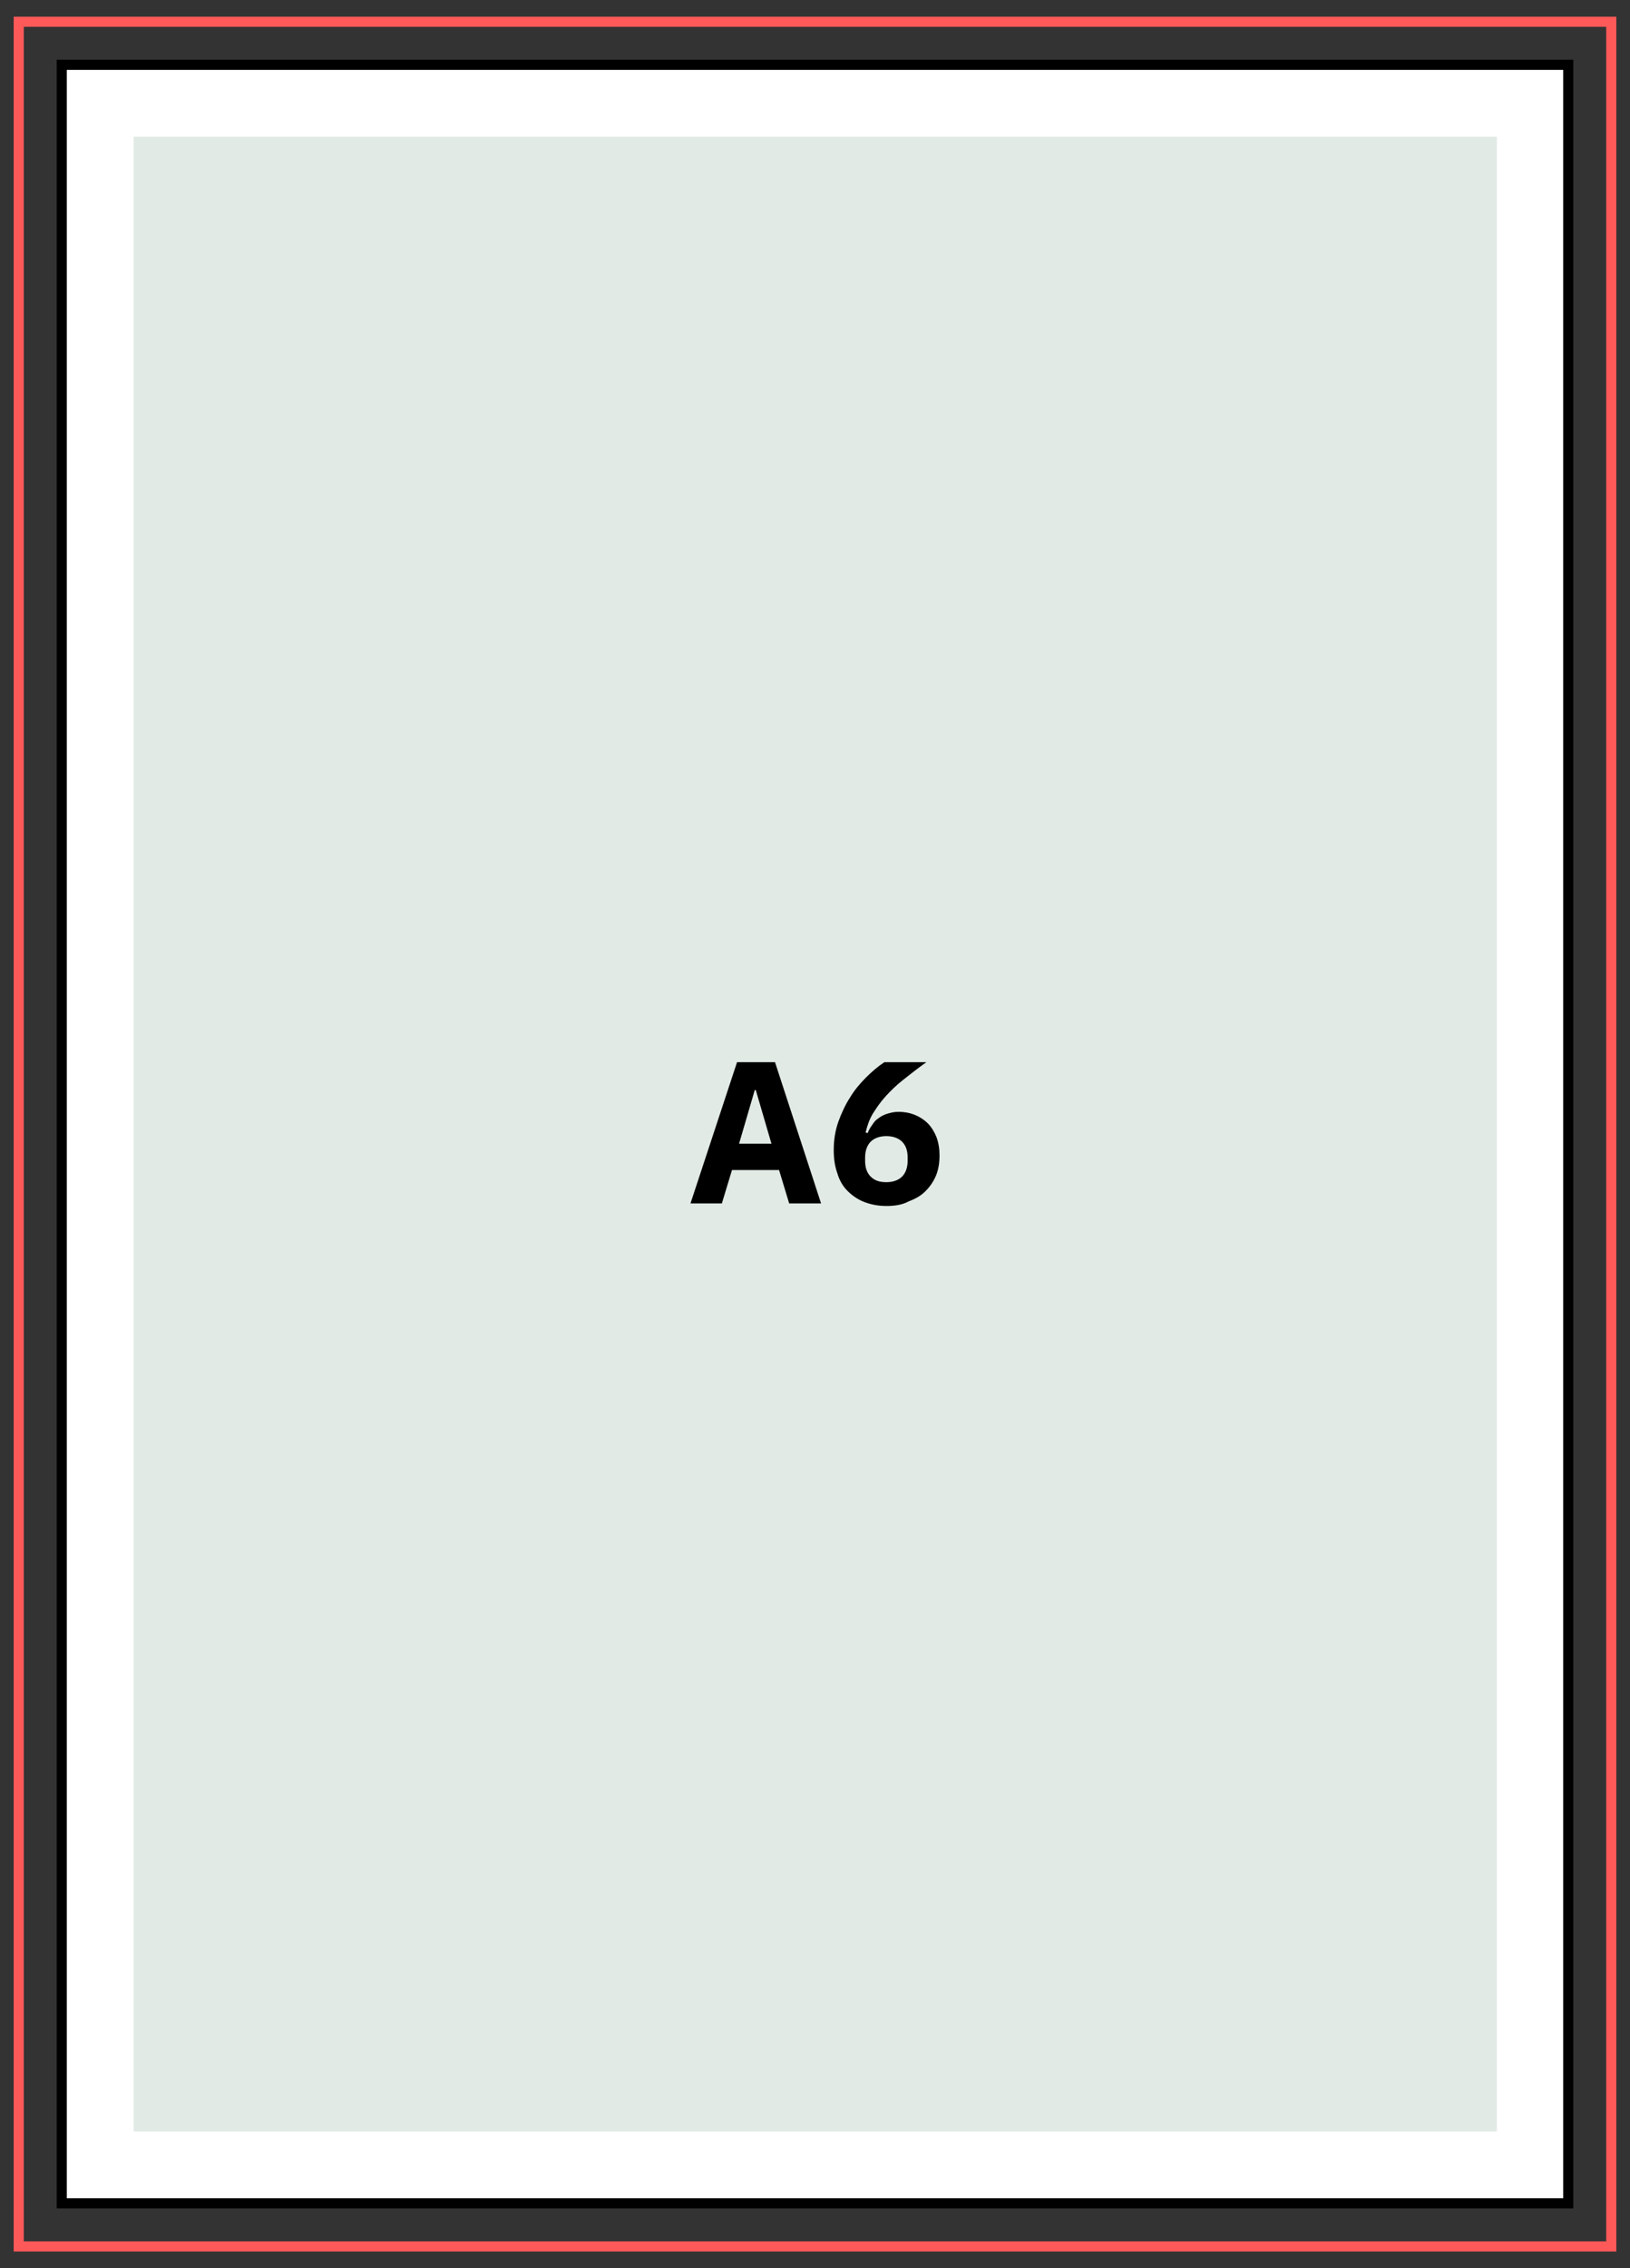
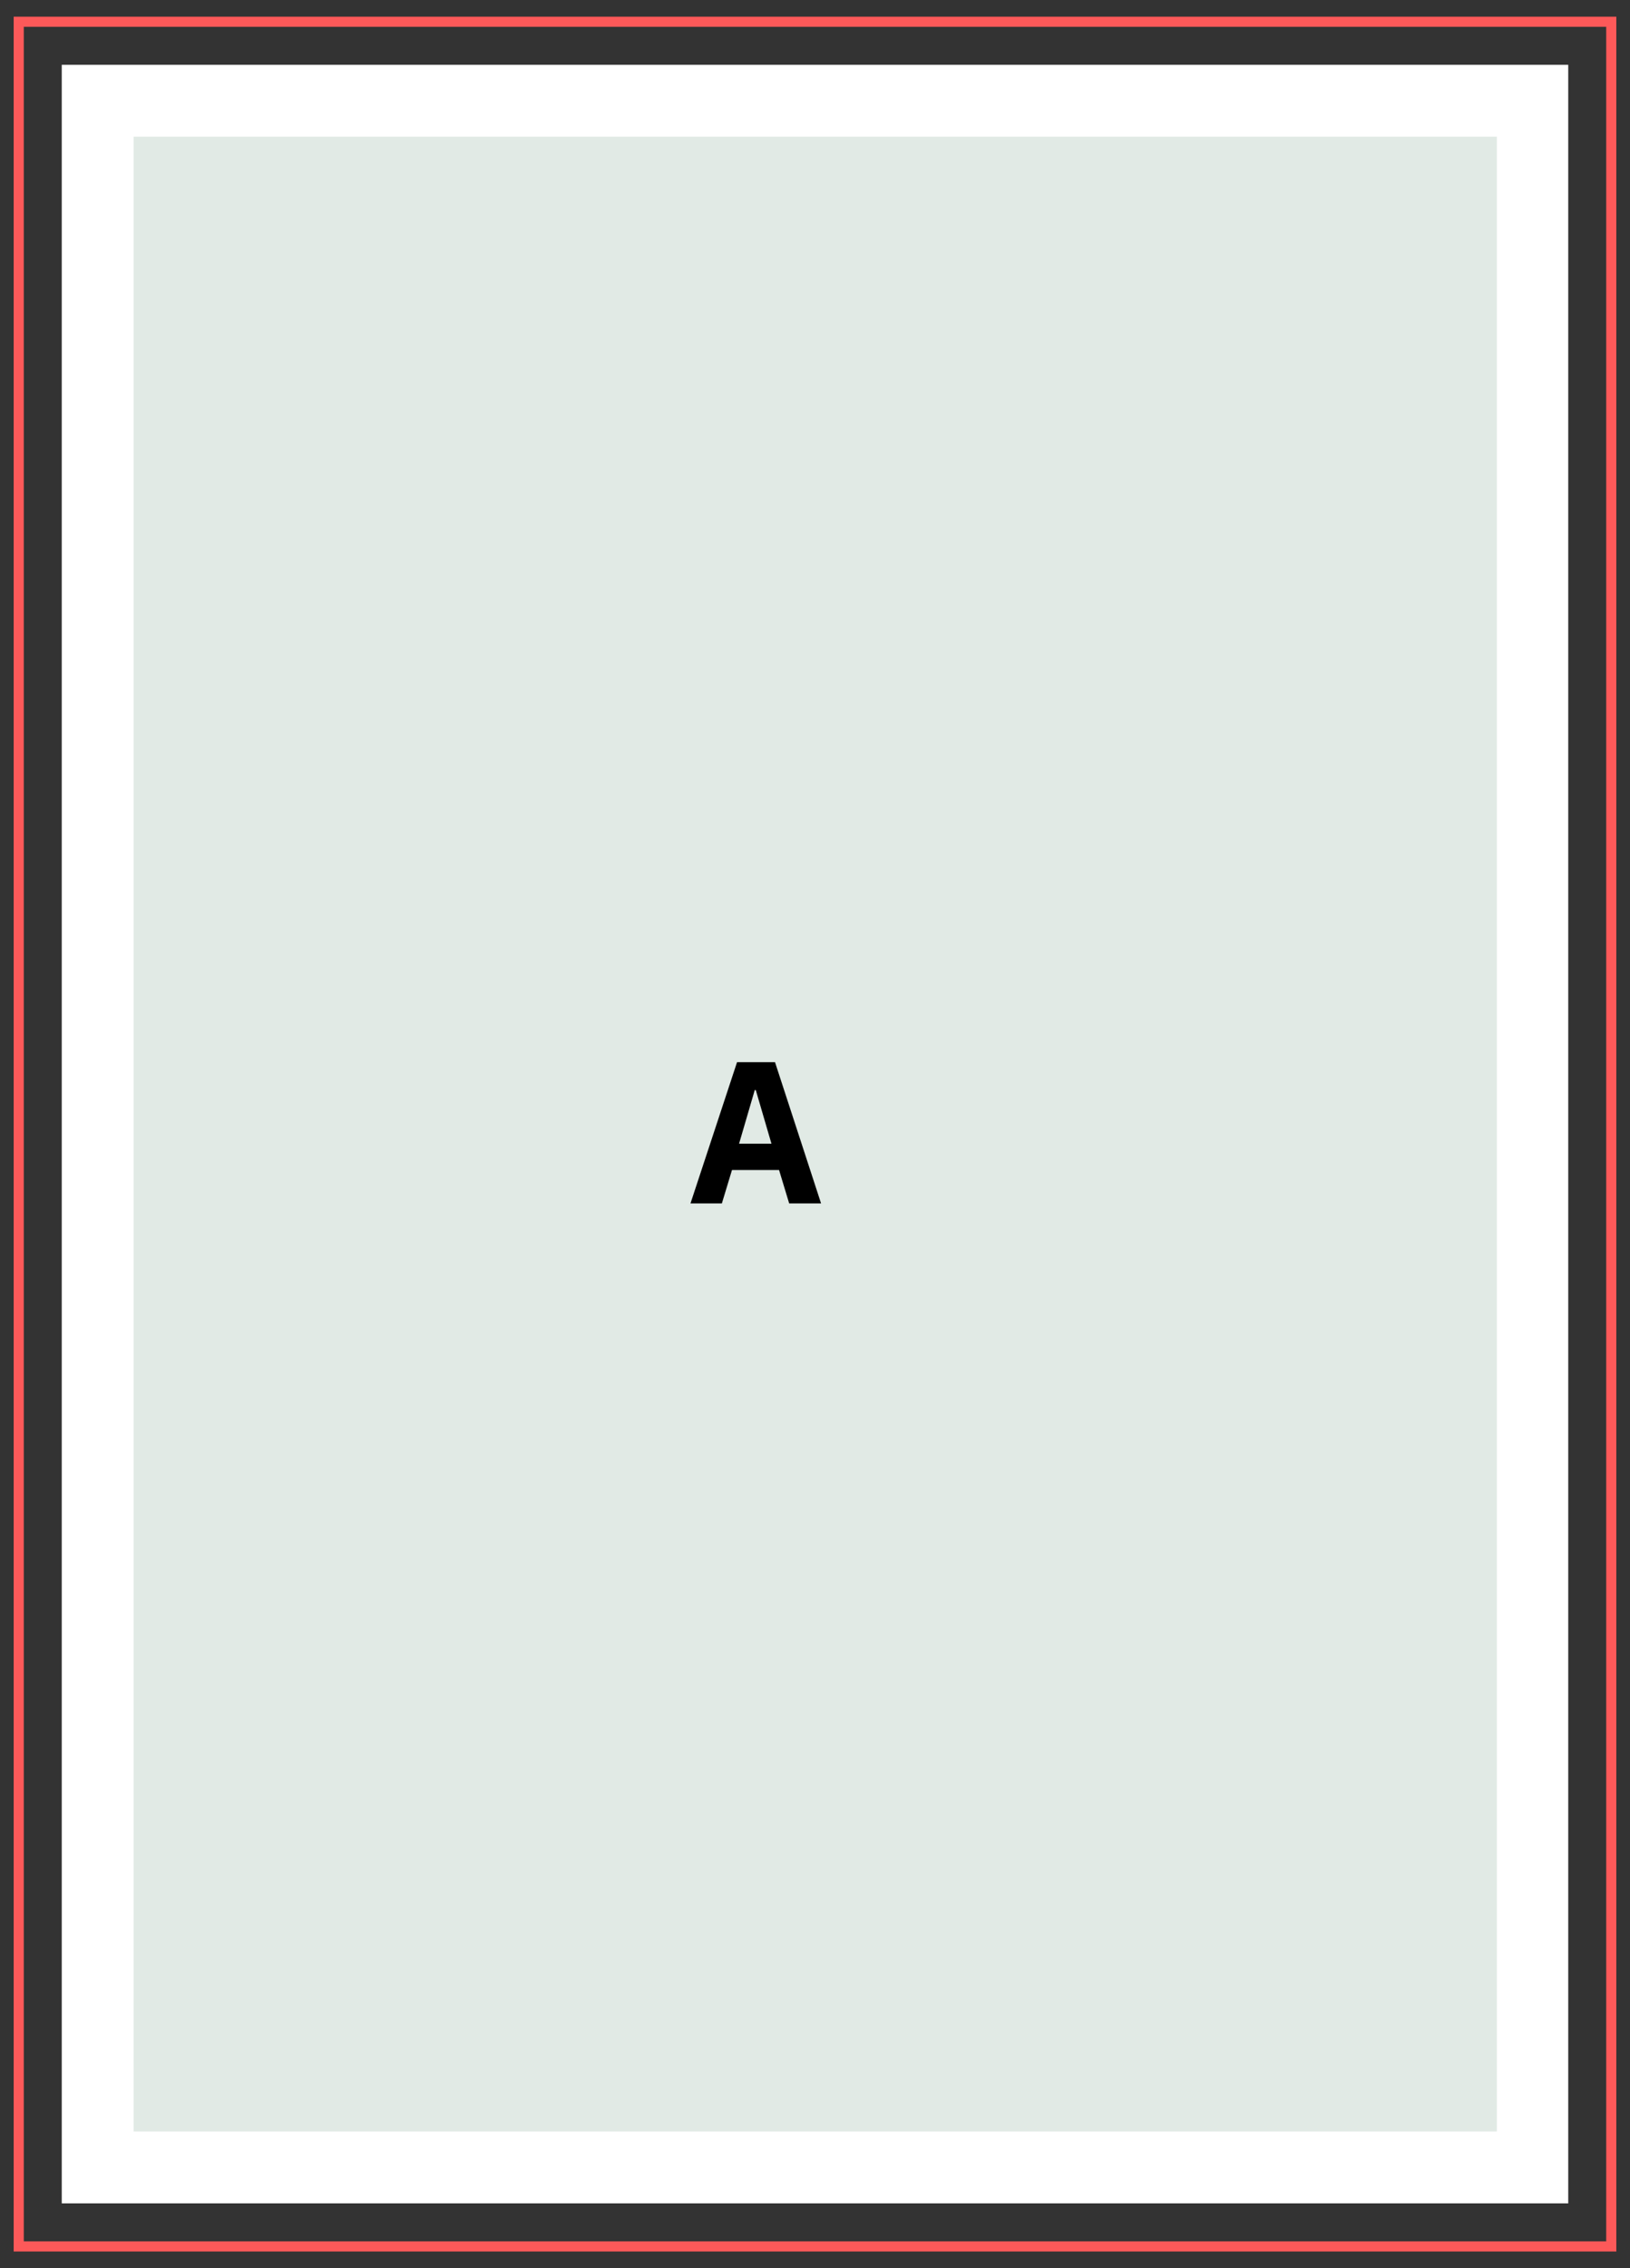
<svg xmlns="http://www.w3.org/2000/svg" version="1.1" id="Layer_1" x="0px" y="0px" viewBox="0 0 322 448" style="enable-background:new 0 0 322 448;" xml:space="preserve">
  <rect x="0" y="0" width="322" height="448" fill="#333333" stroke="none" />
  <style type="text/css">
	.st0{fill:#FD5959;}
	.st1{fill:#FFFFFF;}
	.st2{fill:#E1EAE5;}
</style>
  <g>
    <g>
      <path class="st0" d="M319.3,444.7H2.7V3.3h316.6V444.7z M4.7,442.7h312.6V5.3H4.7V442.7z" />
    </g>
    <g>
      <rect x="12.2" y="12.8" class="st1" width="297.6" height="422.4" />
-       <path d="M310.8,436.2H11.2V11.8h299.6V436.2z M13.2,434.2h295.6V13.8H13.2V434.2z" />
    </g>
    <g>
      <rect x="26.4" y="27" class="st2" width="269.3" height="394" />
    </g>
    <g>
      <path d="M155.9,237.7l-2-6.6h-9.3l-2,6.6h-6.2l9.2-27.9h7.5l9.1,27.9H155.9z M149.3,215.3h-0.2l-3.1,10.6h6.4L149.3,215.3z" />
-       <path d="M175.1,238.2c-1.7,0-3.1-0.3-4.4-0.8c-1.3-0.5-2.4-1.3-3.3-2.2s-1.6-2.1-2-3.5c-0.5-1.4-0.7-2.9-0.7-4.6    c0-1.9,0.3-3.8,0.9-5.5c0.6-1.7,1.4-3.4,2.3-4.8c0.9-1.5,2-2.8,3.2-4c1.2-1.2,2.4-2.2,3.6-3h8.3c-1.7,1.2-3.2,2.4-4.6,3.5    c-1.4,1.1-2.5,2.2-3.5,3.3s-1.8,2.3-2.5,3.4c-0.7,1.2-1.1,2.4-1.4,3.7l0.4,0.1c0.2-0.5,0.5-1.1,0.9-1.6c0.3-0.5,0.7-1,1.2-1.3    c0.5-0.4,1.1-0.7,1.7-0.9c0.7-0.2,1.4-0.4,2.3-0.4c1.1,0,2.2,0.2,3.2,0.6c1,0.4,1.9,1,2.6,1.7c0.7,0.7,1.3,1.7,1.7,2.7    c0.4,1.1,0.6,2.3,0.6,3.6c0,1.4-0.2,2.8-0.7,4c-0.5,1.2-1.2,2.2-2.1,3.1c-0.9,0.9-2,1.5-3.3,2C178.2,238,176.7,238.2,175.1,238.2z     M175.1,233.5c1.3,0,2.4-0.4,3.1-1.1c0.7-0.7,1.1-1.8,1.1-3.1v-0.7c0-1.4-0.4-2.4-1.1-3.1c-0.7-0.7-1.8-1.1-3.1-1.1    c-1.3,0-2.4,0.4-3.1,1.1c-0.7,0.7-1.1,1.8-1.1,3.1v0.7c0,1.4,0.4,2.4,1.1,3.1C172.8,233.2,173.8,233.5,175.1,233.5z" />
    </g>
  </g>
</svg>